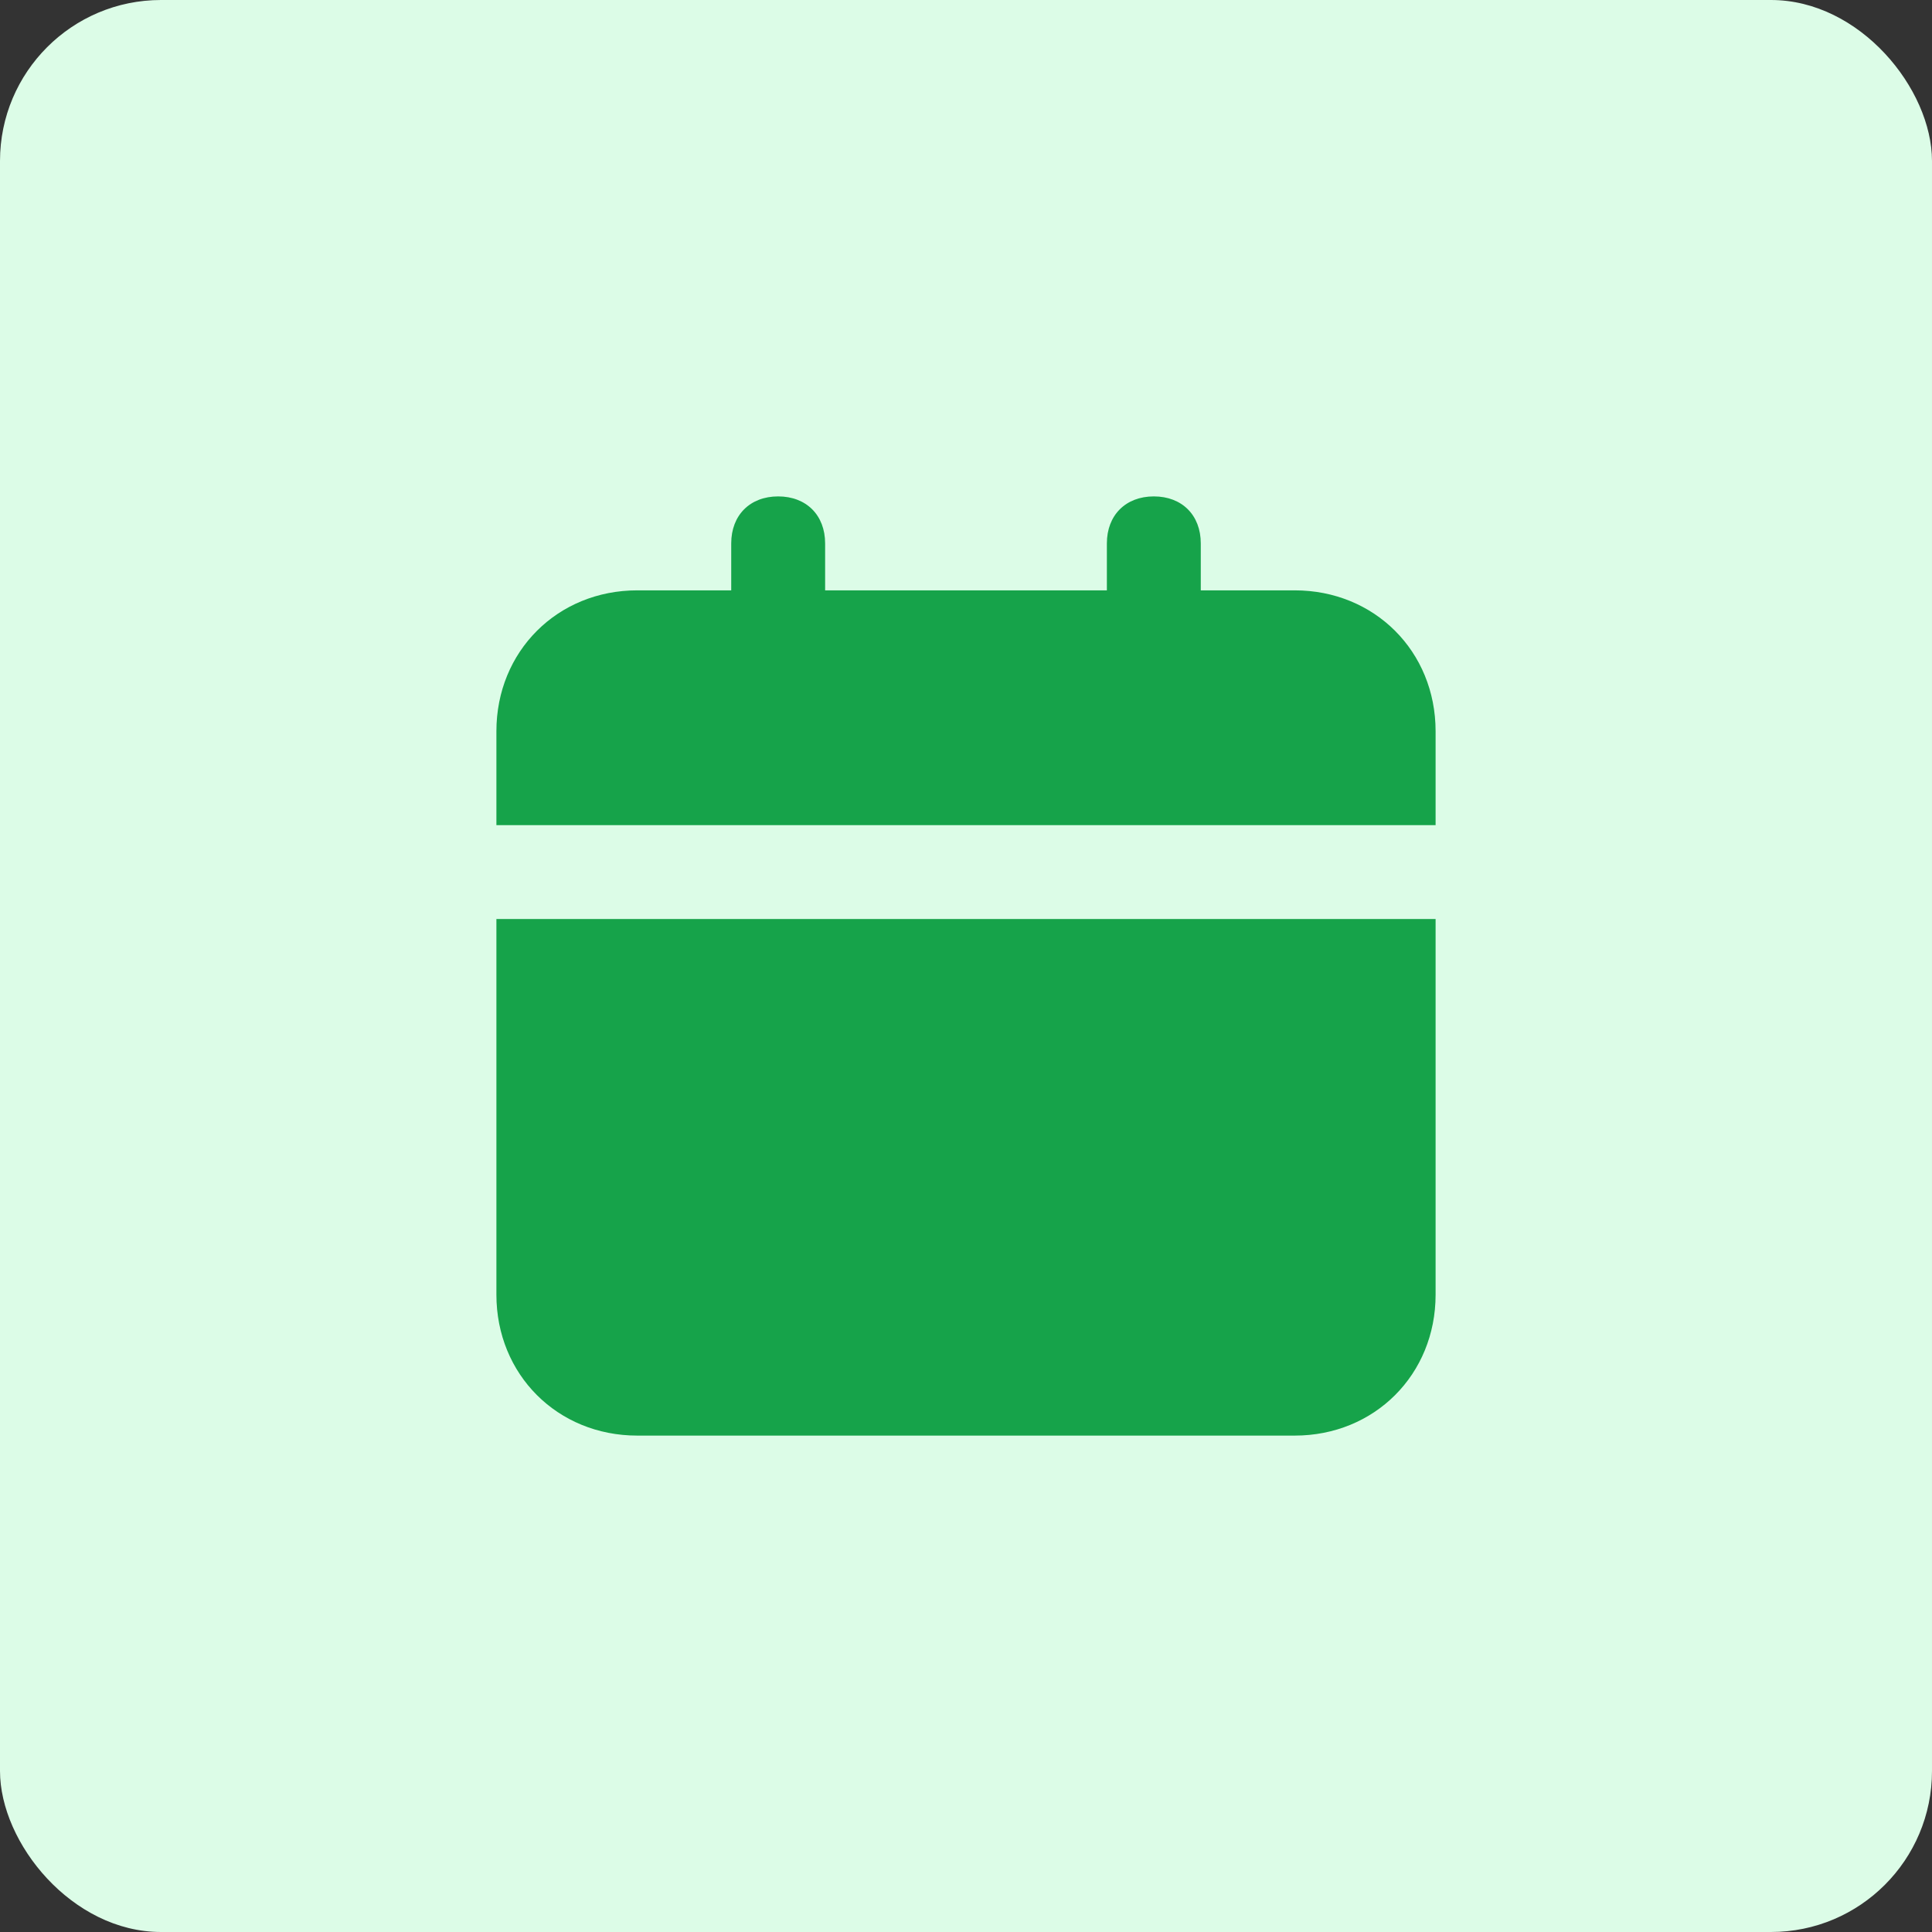
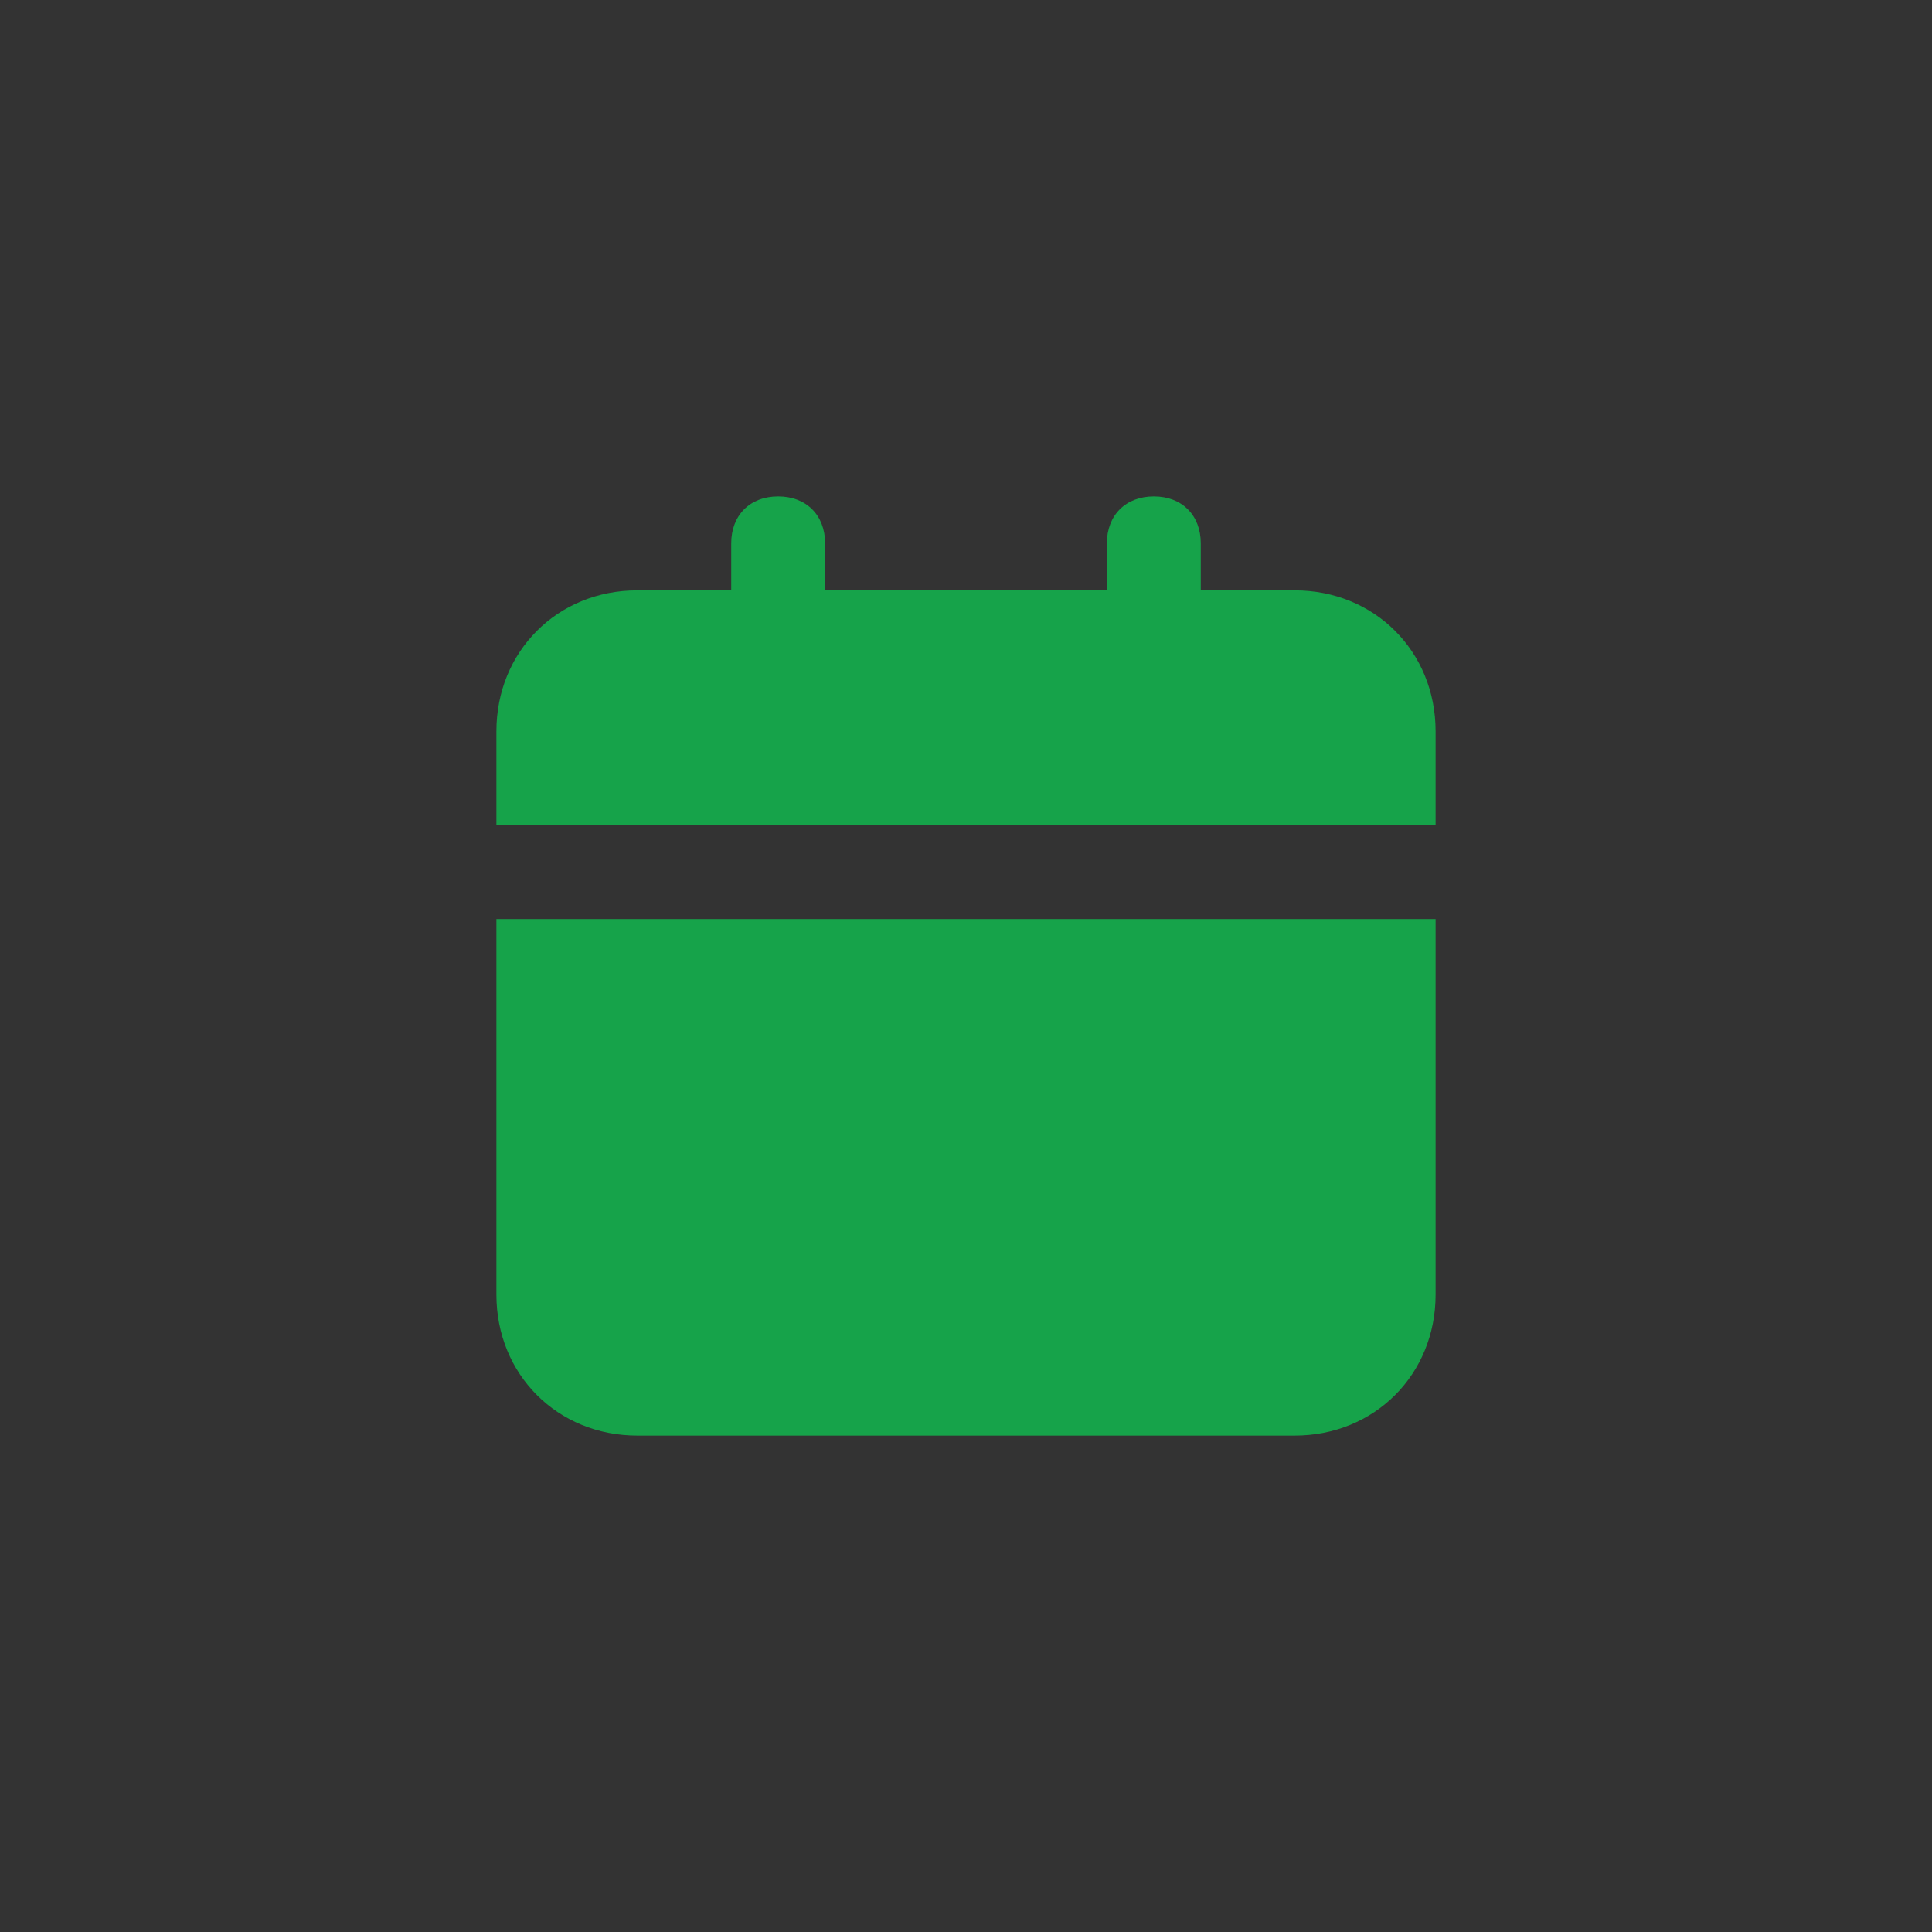
<svg xmlns="http://www.w3.org/2000/svg" width="48" height="48" viewBox="0 0 48 48" fill="none">
  <rect x="0" y="0" width="48" height="48" fill="#333333" stroke="none" />
-   <rect width="48" height="48" rx="4" fill="#DCFCE7" />
  <path d="M12.333 32.167C12.333 34.15 13.85 35.667 15.833 35.667H32.167C34.15 35.667 35.667 34.15 35.667 32.167V22.833H12.333V32.167ZM32.167 14.667H29.833V13.5C29.833 12.8 29.367 12.333 28.667 12.333C27.967 12.333 27.5 12.8 27.5 13.5V14.667H20.5V13.5C20.5 12.8 20.033 12.333 19.333 12.333C18.633 12.333 18.167 12.8 18.167 13.5V14.667H15.833C13.85 14.667 12.333 16.183 12.333 18.167V20.5H35.667V18.167C35.667 16.183 34.15 14.667 32.167 14.667Z" fill="#16A34A" />
</svg>